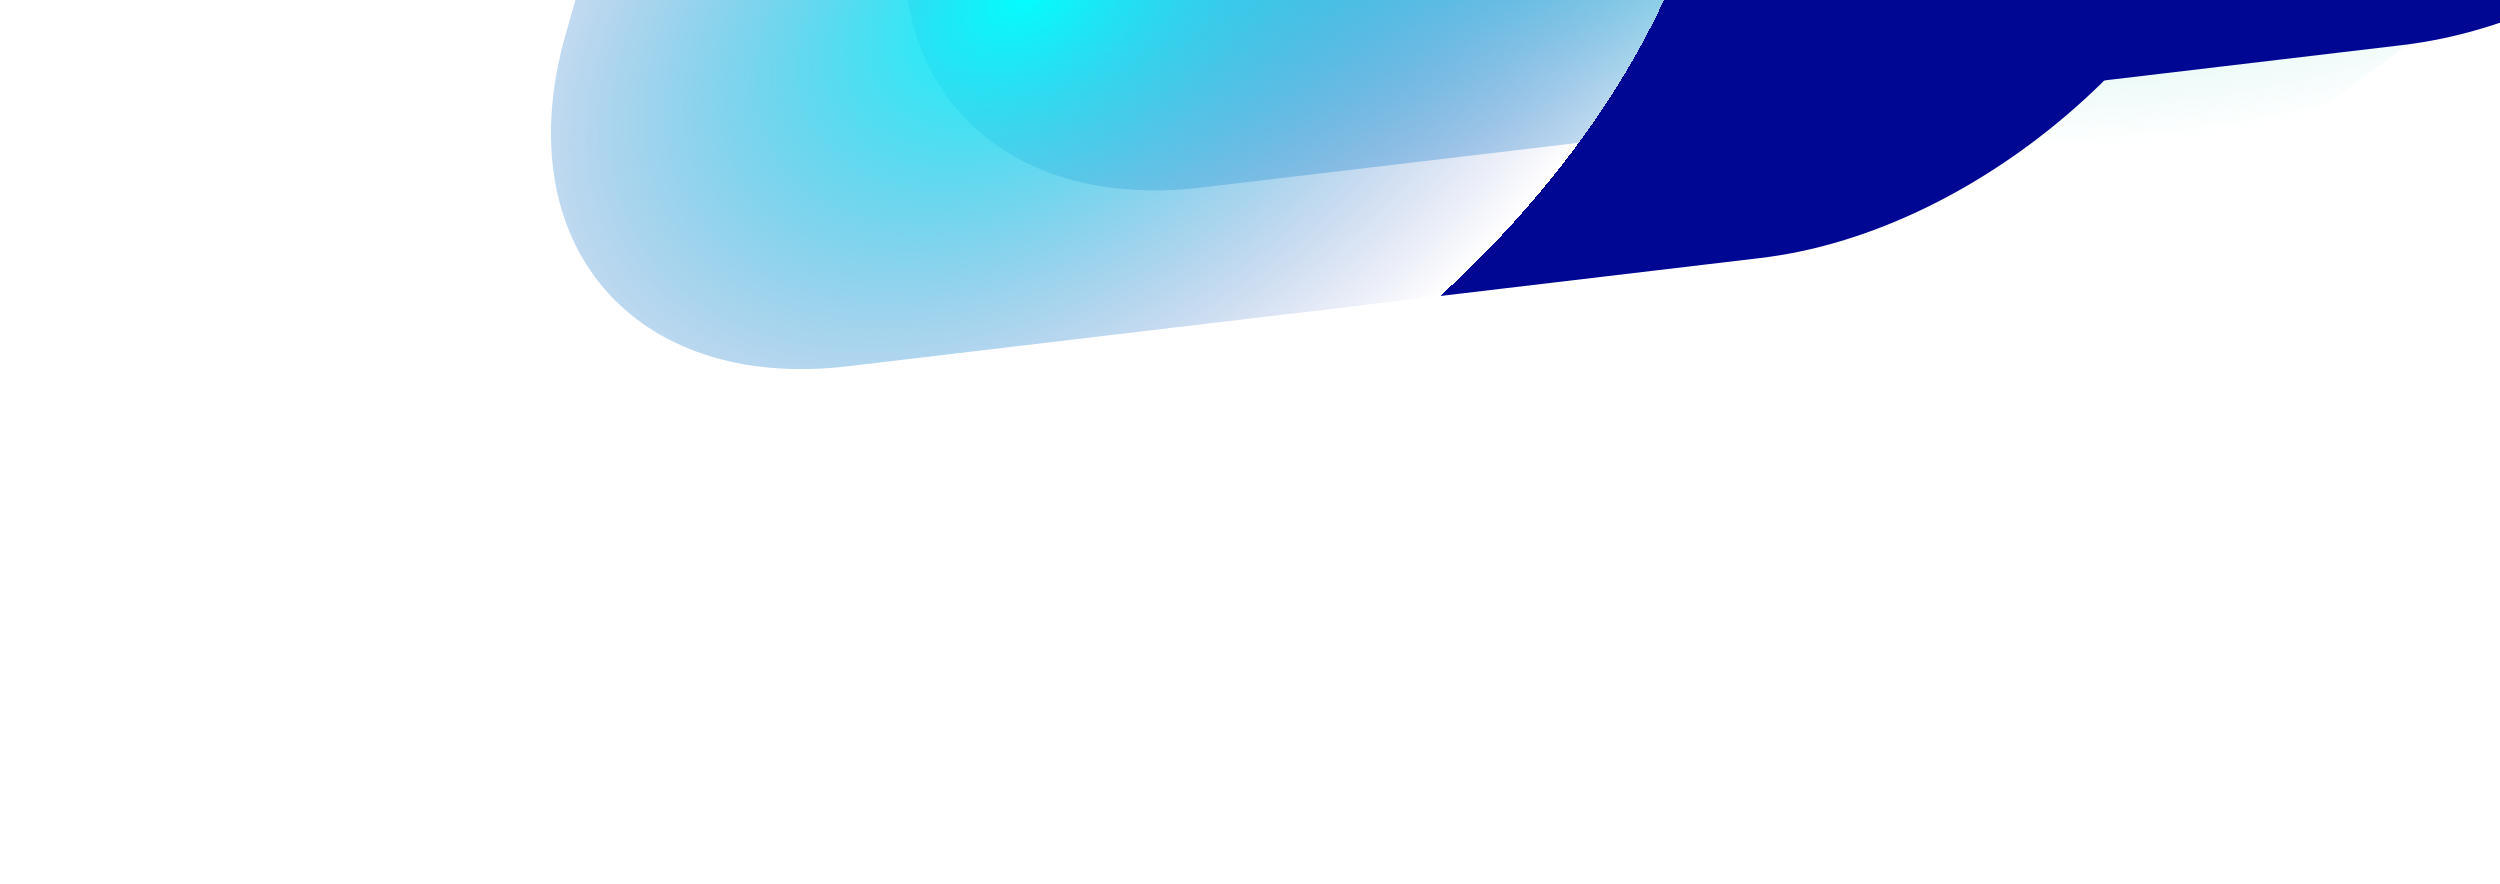
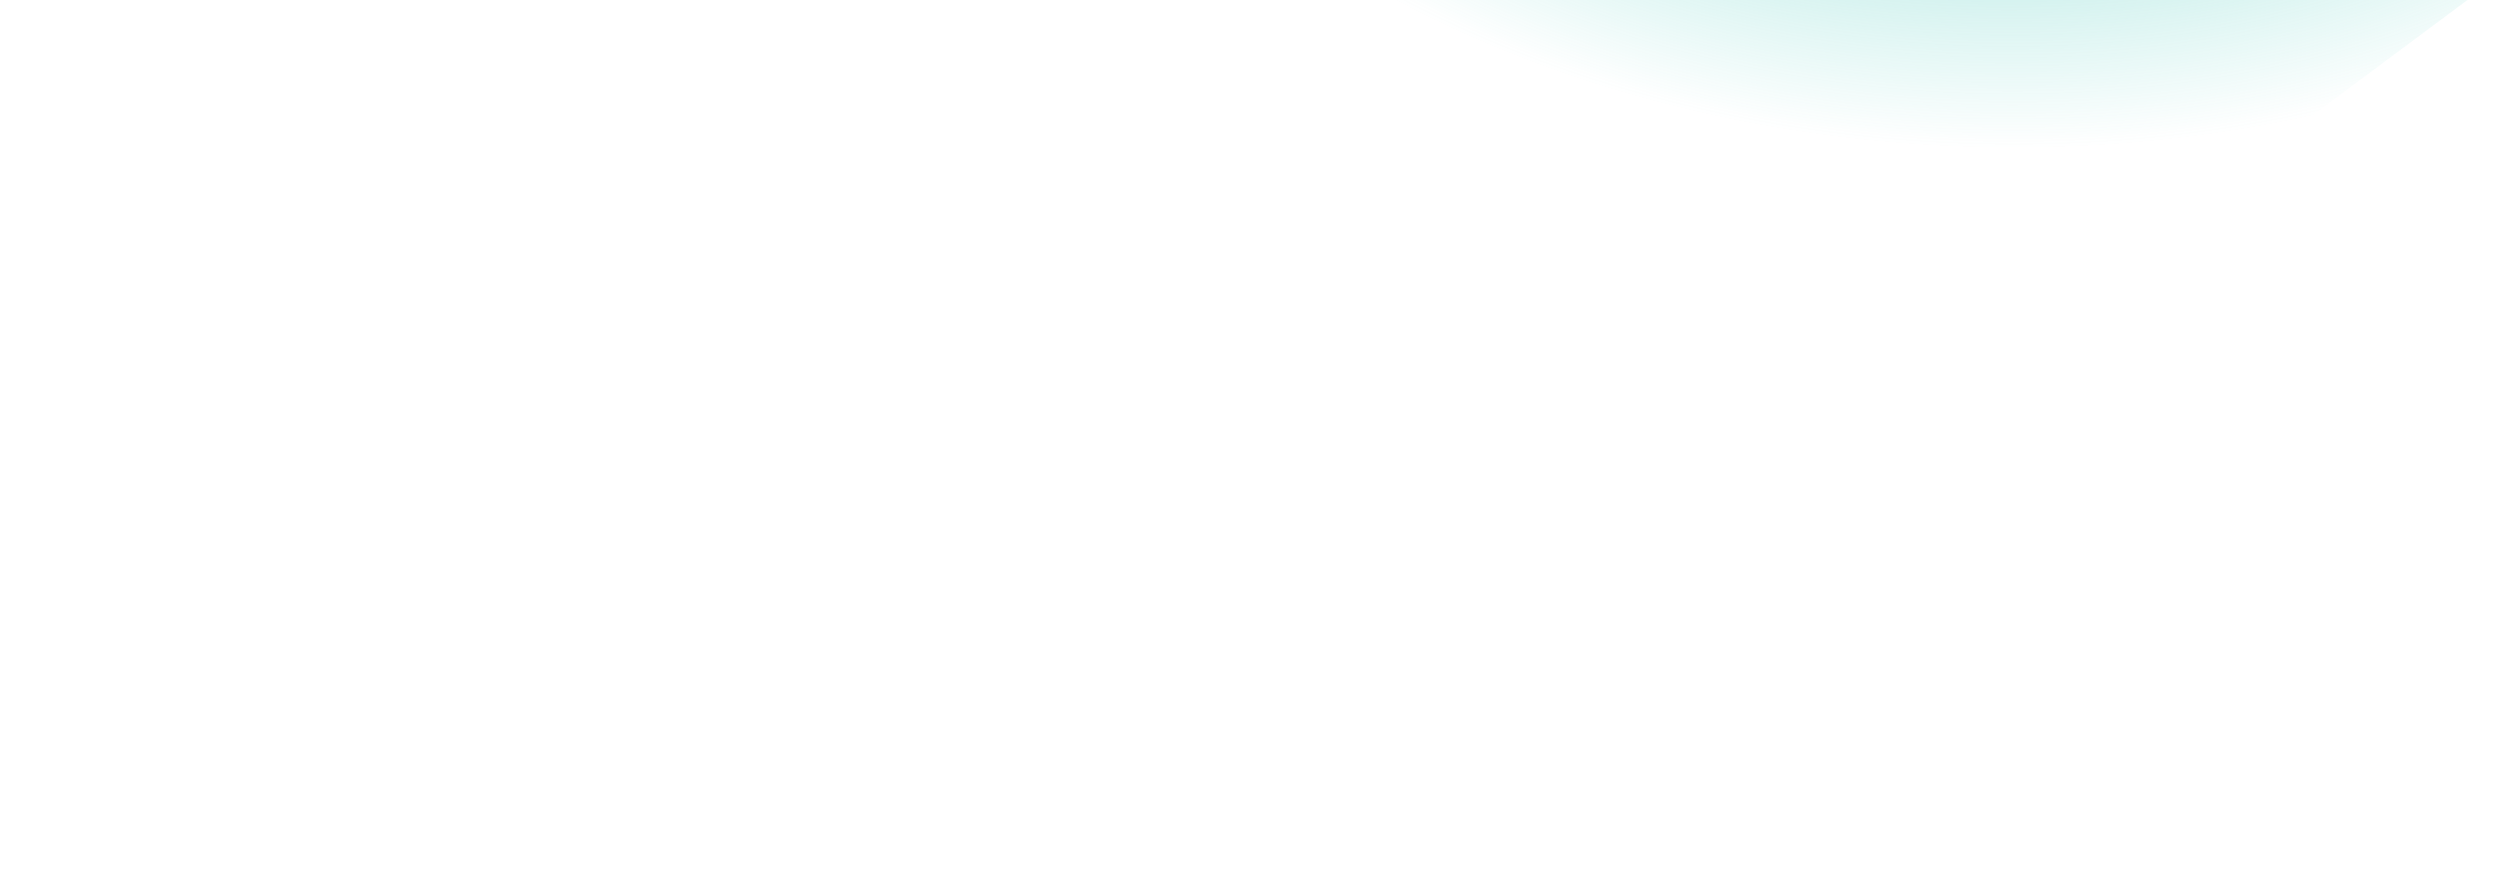
<svg xmlns="http://www.w3.org/2000/svg" width="1539" height="544" viewBox="0 0 1539 544" fill="none">
  <g filter="url(#filter0_f_89_234)">
    <path d="M519.396 -281.215C376.573 -174.862 392.472 -29.495 554.908 43.471L825.694 165.108C988.13 238.074 1235.59 211.008 1378.41 104.655L1836.66 -236.579C1979.48 -342.932 1963.58 -488.298 1801.15 -561.264L1530.36 -682.901C1367.93 -755.867 1120.47 -728.802 977.644 -622.449L519.396 -281.215Z" fill="url(#paint0_radial_89_234)" />
  </g>
  <g style="mix-blend-mode:color-dodge" filter="url(#filter1_f_89_234)">
-     <path d="M957.786 -656.478C825.452 -640.78 688.784 -524.099 652.528 -395.864L565.572 -88.308C529.316 39.927 607.203 131.156 739.537 115.457L1479.03 27.733C1611.37 12.034 1748.04 -104.647 1784.29 -232.882L1871.25 -540.437C1907.5 -668.672 1829.62 -759.901 1697.28 -744.203L957.786 -656.478Z" fill="url(#paint1_radial_89_234)" />
-   </g>
+     </g>
  <g style="mix-blend-mode:color-dodge" filter="url(#filter2_f_89_234)">
-     <path d="M708.441 -433.842C576.107 -418.144 439.438 -301.462 403.182 -173.227L348.071 21.696C311.815 149.931 389.702 241.16 522.036 225.461L1083.71 158.831C1216.04 143.133 1352.71 26.452 1388.97 -101.783L1444.08 -296.706C1480.33 -424.941 1402.45 -516.17 1270.11 -500.472L708.441 -433.842Z" fill="url(#paint2_radial_89_234)" />
-   </g>
+     </g>
  <g style="mix-blend-mode:color-dodge" filter="url(#filter3_f_89_234)">
-     <path d="M1311.28 -726.341C1134.44 -705.363 951.807 -549.44 903.358 -378.078C854.908 -206.715 958.989 -84.804 1135.83 -105.782L1475.16 -146.037C1652 -167.015 1834.64 -322.938 1883.09 -494.3C1931.54 -665.663 1827.45 -787.574 1650.61 -766.595L1311.28 -726.341Z" fill="url(#paint3_radial_89_234)" />
-   </g>
+     </g>
  <g style="mix-blend-mode:screen">
-     <path d="M925.112 -501.654C1079.66 -655.182 1097.52 -774.499 1087.13 -814.966C1053.89 -892.844 989.789 -1009.2 999.321 -851.603C1011.24 -654.604 842.644 -564.123 577.235 -293.76C364.909 -77.469 505.558 -89.723 602.424 -122.886L755.608 -228.051C747.714 -255.281 770.565 -348.125 925.112 -501.654Z" fill="url(#paint4_radial_89_234)" />
-   </g>
+     </g>
  <defs>
    <filter id="filter0_f_89_234" x="286.746" y="-859.011" width="1782.57" height="1200.23" filterUnits="userSpaceOnUse" color-interpolation-filters="sRGB">
      <feFlood flood-opacity="0" result="BackgroundImageFix" />
      <feBlend mode="normal" in="SourceGraphic" in2="BackgroundImageFix" result="shape" />
      <feGaussianBlur stdDeviation="67.562" result="effect1_foregroundBlur_89_234" />
    </filter>
    <filter id="filter1_f_89_234" x="436.034" y="-866.606" width="1564.75" height="1104.47" filterUnits="userSpaceOnUse" color-interpolation-filters="sRGB">
      <feFlood flood-opacity="0" result="BackgroundImageFix" />
      <feBlend mode="normal" in="SourceGraphic" in2="BackgroundImageFix" result="shape" />
      <feGaussianBlur stdDeviation="60.323" result="effect1_foregroundBlur_89_234" />
    </filter>
    <filter id="filter2_f_89_234" x="189.179" y="-652.229" width="1413.79" height="1029.45" filterUnits="userSpaceOnUse" color-interpolation-filters="sRGB">
      <feFlood flood-opacity="0" result="BackgroundImageFix" />
      <feBlend mode="normal" in="SourceGraphic" in2="BackgroundImageFix" result="shape" />
      <feGaussianBlur stdDeviation="75" result="effect1_foregroundBlur_89_234" />
    </filter>
    <filter id="filter3_f_89_234" x="770.829" y="-889.59" width="1244.79" height="906.802" filterUnits="userSpaceOnUse" color-interpolation-filters="sRGB">
      <feFlood flood-opacity="0" result="BackgroundImageFix" />
      <feBlend mode="normal" in="SourceGraphic" in2="BackgroundImageFix" result="shape" />
      <feGaussianBlur stdDeviation="60.323" result="effect1_foregroundBlur_89_234" />
    </filter>
    <radialGradient id="paint0_radial_89_234" cx="0" cy="0" r="1" gradientUnits="userSpaceOnUse" gradientTransform="translate(1227.86 -347.343) rotate(2.114) scale(621.095 439.639)">
      <stop stop-color="#45AEA4" />
      <stop offset="1" stop-color="#39CABB" stop-opacity="0" />
    </radialGradient>
    <radialGradient id="paint1_radial_89_234" cx="0" cy="0" r="1" gradientUnits="userSpaceOnUse" gradientTransform="translate(911.09 -158.554) rotate(-33.93) scale(552.978 355.346)">
      <stop stop-color="#01FFFF" />
      <stop offset="1" stop-color="#484EB7" stop-opacity="0" />
      <stop offset="1" stop-color="#000793" />
    </radialGradient>
    <radialGradient id="paint2_radial_89_234" cx="0" cy="0" r="1" gradientUnits="userSpaceOnUse" gradientTransform="translate(633.596 -4.422) rotate(-33.93) scale(472.294 303.498)">
      <stop stop-color="#01FFFF" />
      <stop offset="1" stop-color="#484EB7" stop-opacity="0" />
      <stop offset="1" stop-color="#000793" />
    </radialGradient>
    <radialGradient id="paint3_radial_89_234" cx="0" cy="0" r="1" gradientUnits="userSpaceOnUse" gradientTransform="translate(1496.67 -567.31) rotate(10.7) scale(393.25 335.062)">
      <stop stop-color="#F5A534" />
      <stop offset="1" stop-color="#9DE332" />
    </radialGradient>
    <radialGradient id="paint4_radial_89_234" cx="0" cy="0" r="1" gradientUnits="userSpaceOnUse" gradientTransform="translate(724.622 -352.426) rotate(-58.737) scale(333.334 304.239)">
      <stop stop-color="#01FFFF" />
      <stop offset="1" stop-color="#484EB7" stop-opacity="0" />
      <stop offset="1" stop-color="#9FA7FF" stop-opacity="0" />
    </radialGradient>
  </defs>
</svg>